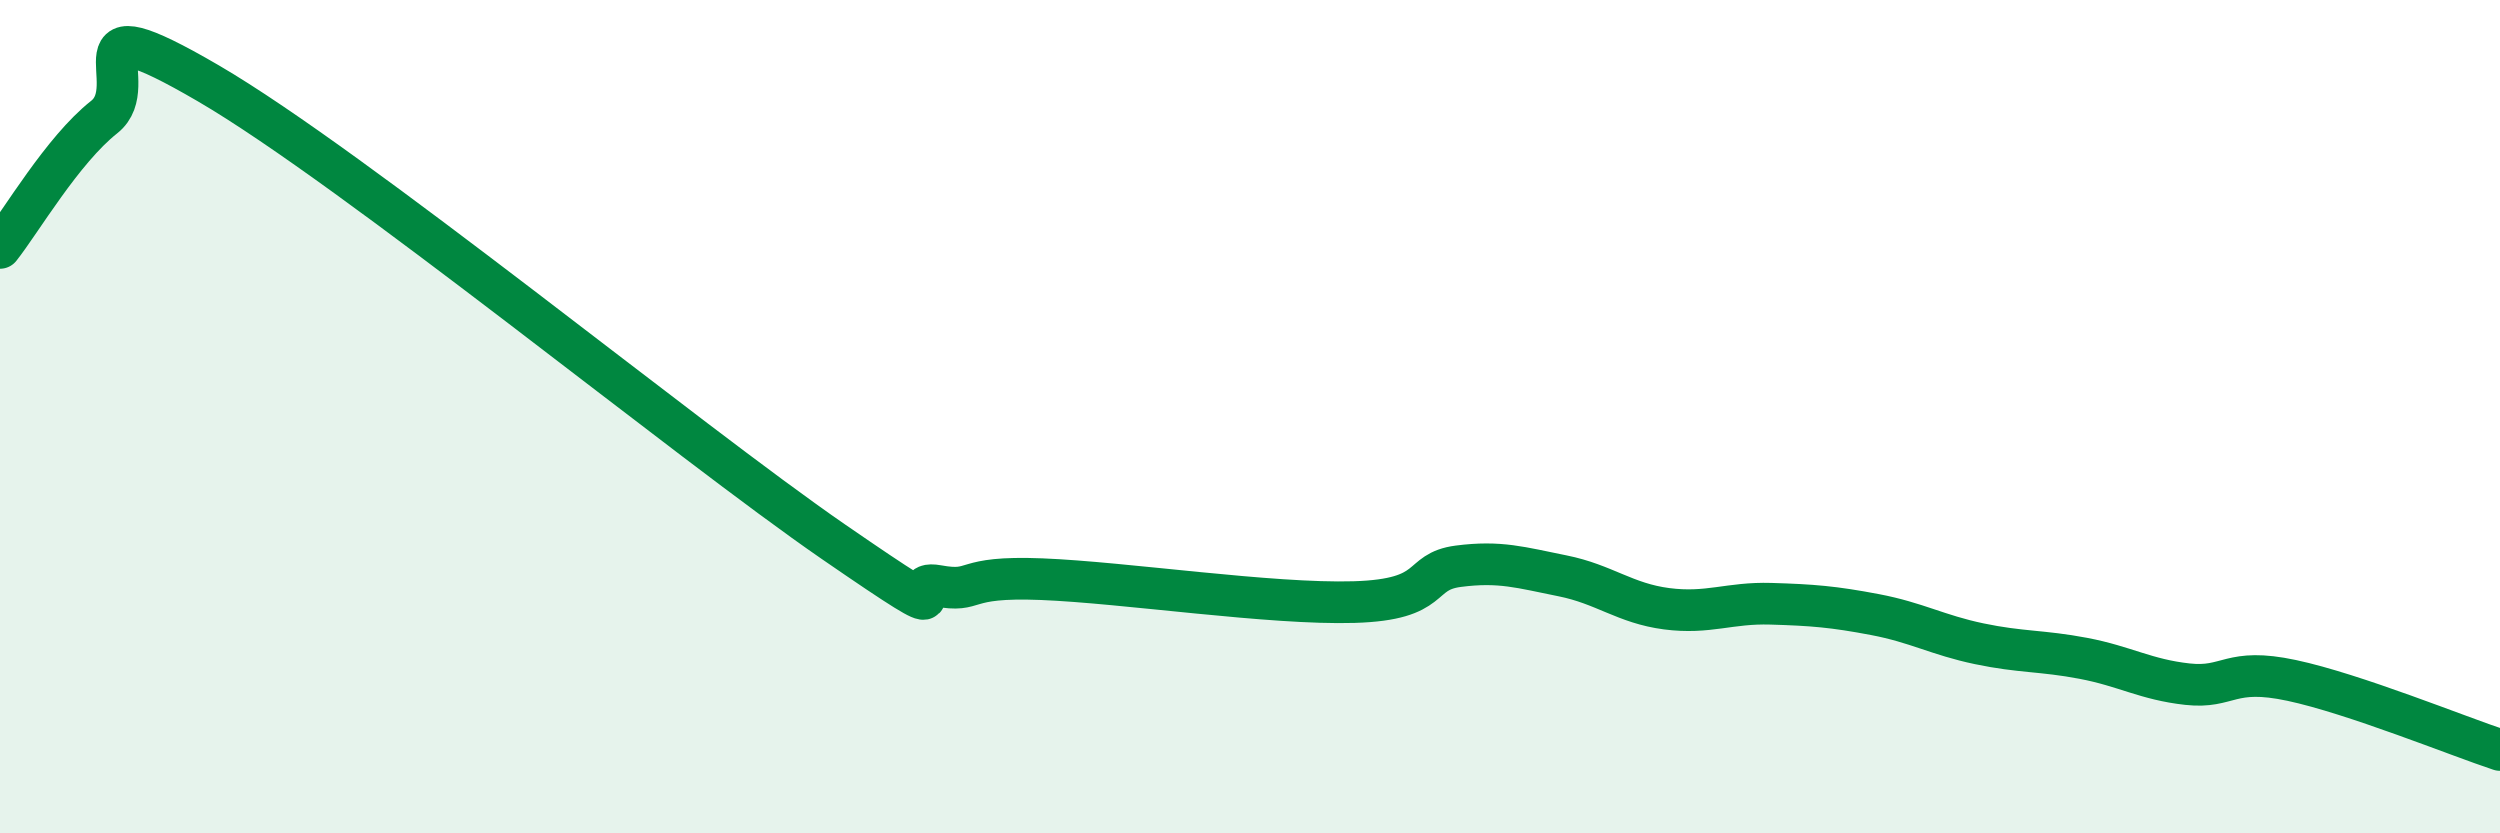
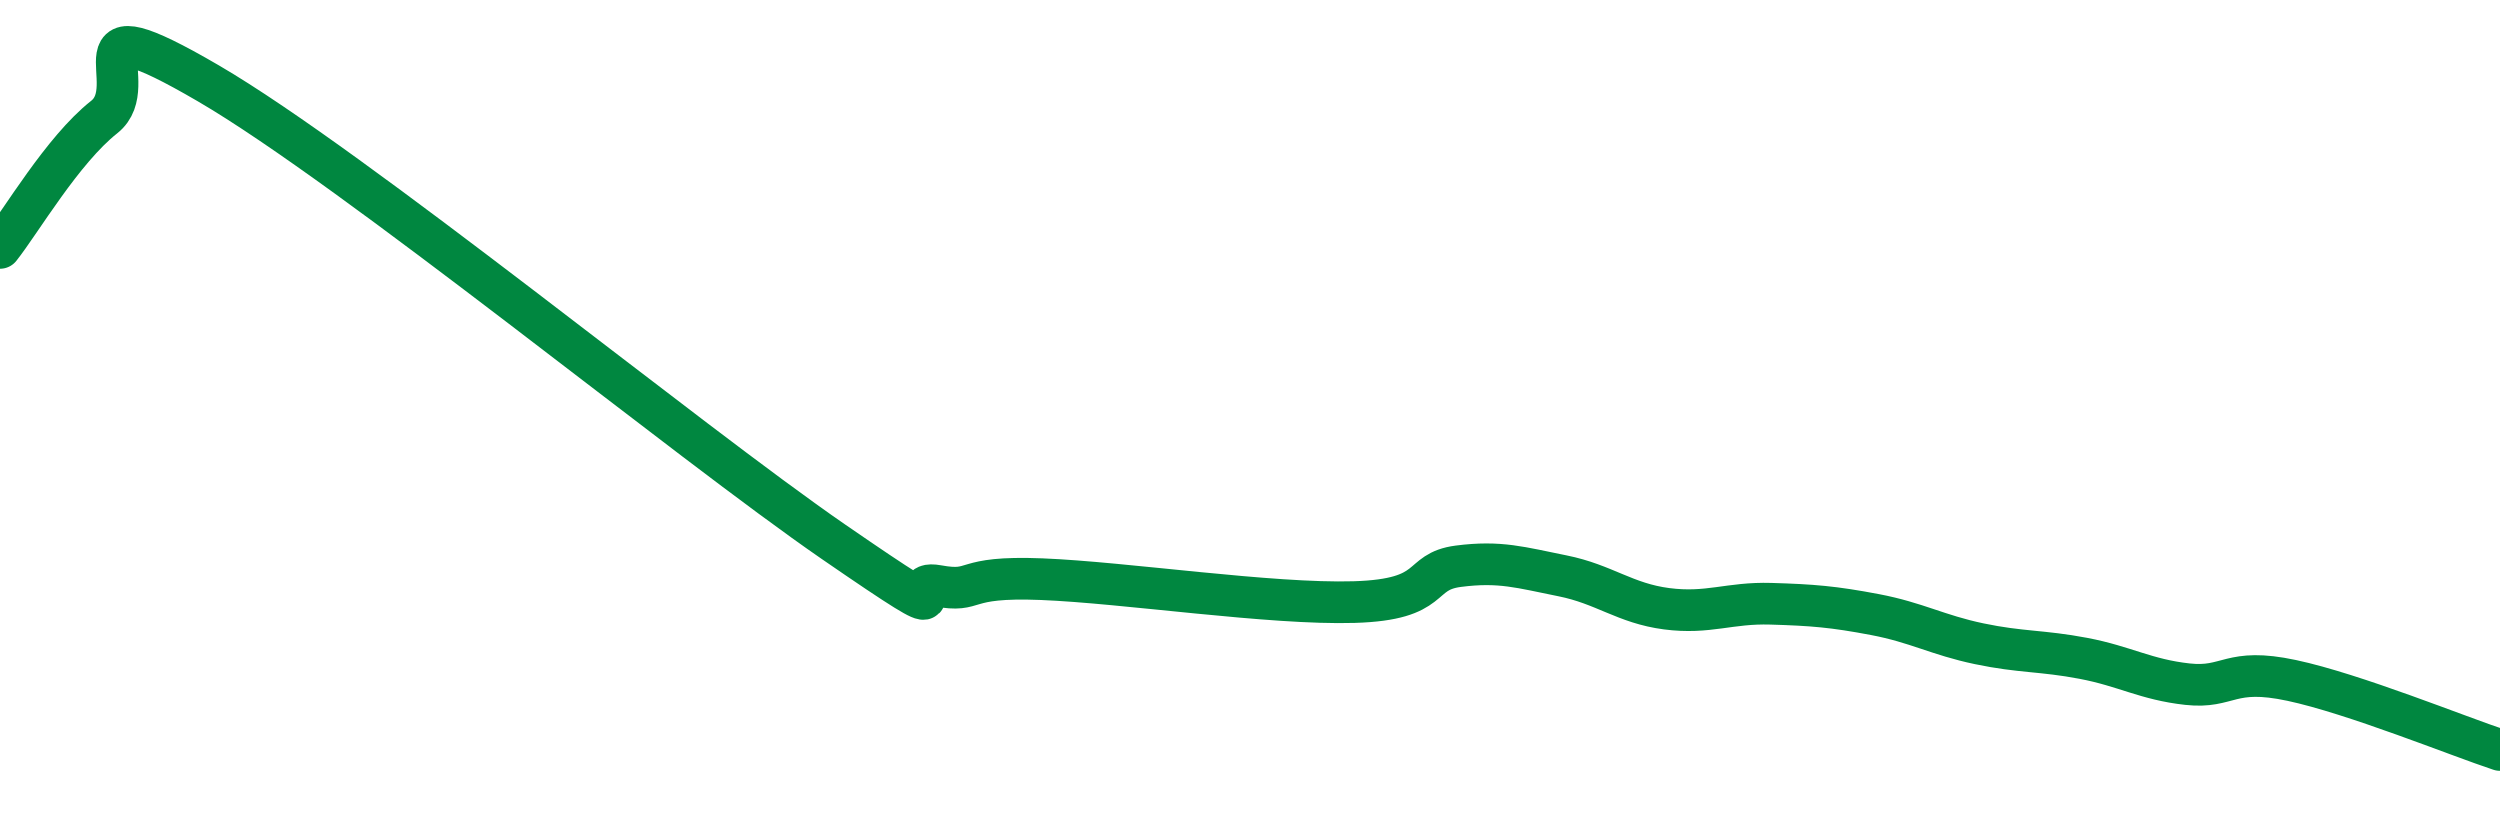
<svg xmlns="http://www.w3.org/2000/svg" width="60" height="20" viewBox="0 0 60 20">
-   <path d="M 0,5.95 C 0.5,5.32 1.5,3.6 2.5,2.81 C 3.5,2.02 1.5,-0.04 5,2 C 8.5,4.04 16.5,10.59 20,13 C 23.5,15.41 21.5,13.88 22.5,14.06 C 23.5,14.24 23,13.82 25,13.9 C 27,13.98 30.5,14.51 32.5,14.45 C 34.5,14.39 34,13.72 35,13.59 C 36,13.46 36.5,13.62 37.5,13.82 C 38.5,14.02 39,14.48 40,14.61 C 41,14.74 41.5,14.46 42.5,14.49 C 43.5,14.52 44,14.56 45,14.75 C 46,14.94 46.5,15.24 47.5,15.45 C 48.5,15.66 49,15.61 50,15.8 C 51,15.99 51.5,16.31 52.5,16.42 C 53.5,16.53 53.5,16.01 55,16.33 C 56.5,16.65 59,17.67 60,18L60 20L0 20Z" fill="#008740" opacity="0.1" stroke-linecap="round" stroke-linejoin="round" />
  <path d="M 0,5.95 C 0.5,5.32 1.5,3.6 2.5,2.81 C 3.5,2.02 1.5,-0.04 5,2 C 8.5,4.04 16.5,10.59 20,13 C 23.5,15.41 21.5,13.88 22.5,14.06 C 23.5,14.24 23,13.82 25,13.9 C 27,13.98 30.5,14.51 32.5,14.45 C 34.5,14.39 34,13.72 35,13.59 C 36,13.46 36.5,13.62 37.5,13.82 C 38.5,14.02 39,14.48 40,14.61 C 41,14.74 41.5,14.46 42.5,14.49 C 43.5,14.52 44,14.56 45,14.75 C 46,14.94 46.5,15.24 47.5,15.45 C 48.5,15.66 49,15.61 50,15.8 C 51,15.99 51.5,16.31 52.5,16.42 C 53.5,16.53 53.5,16.01 55,16.33 C 56.5,16.65 59,17.67 60,18" stroke="#008740" stroke-width="1" fill="none" stroke-linecap="round" stroke-linejoin="round" />
</svg>